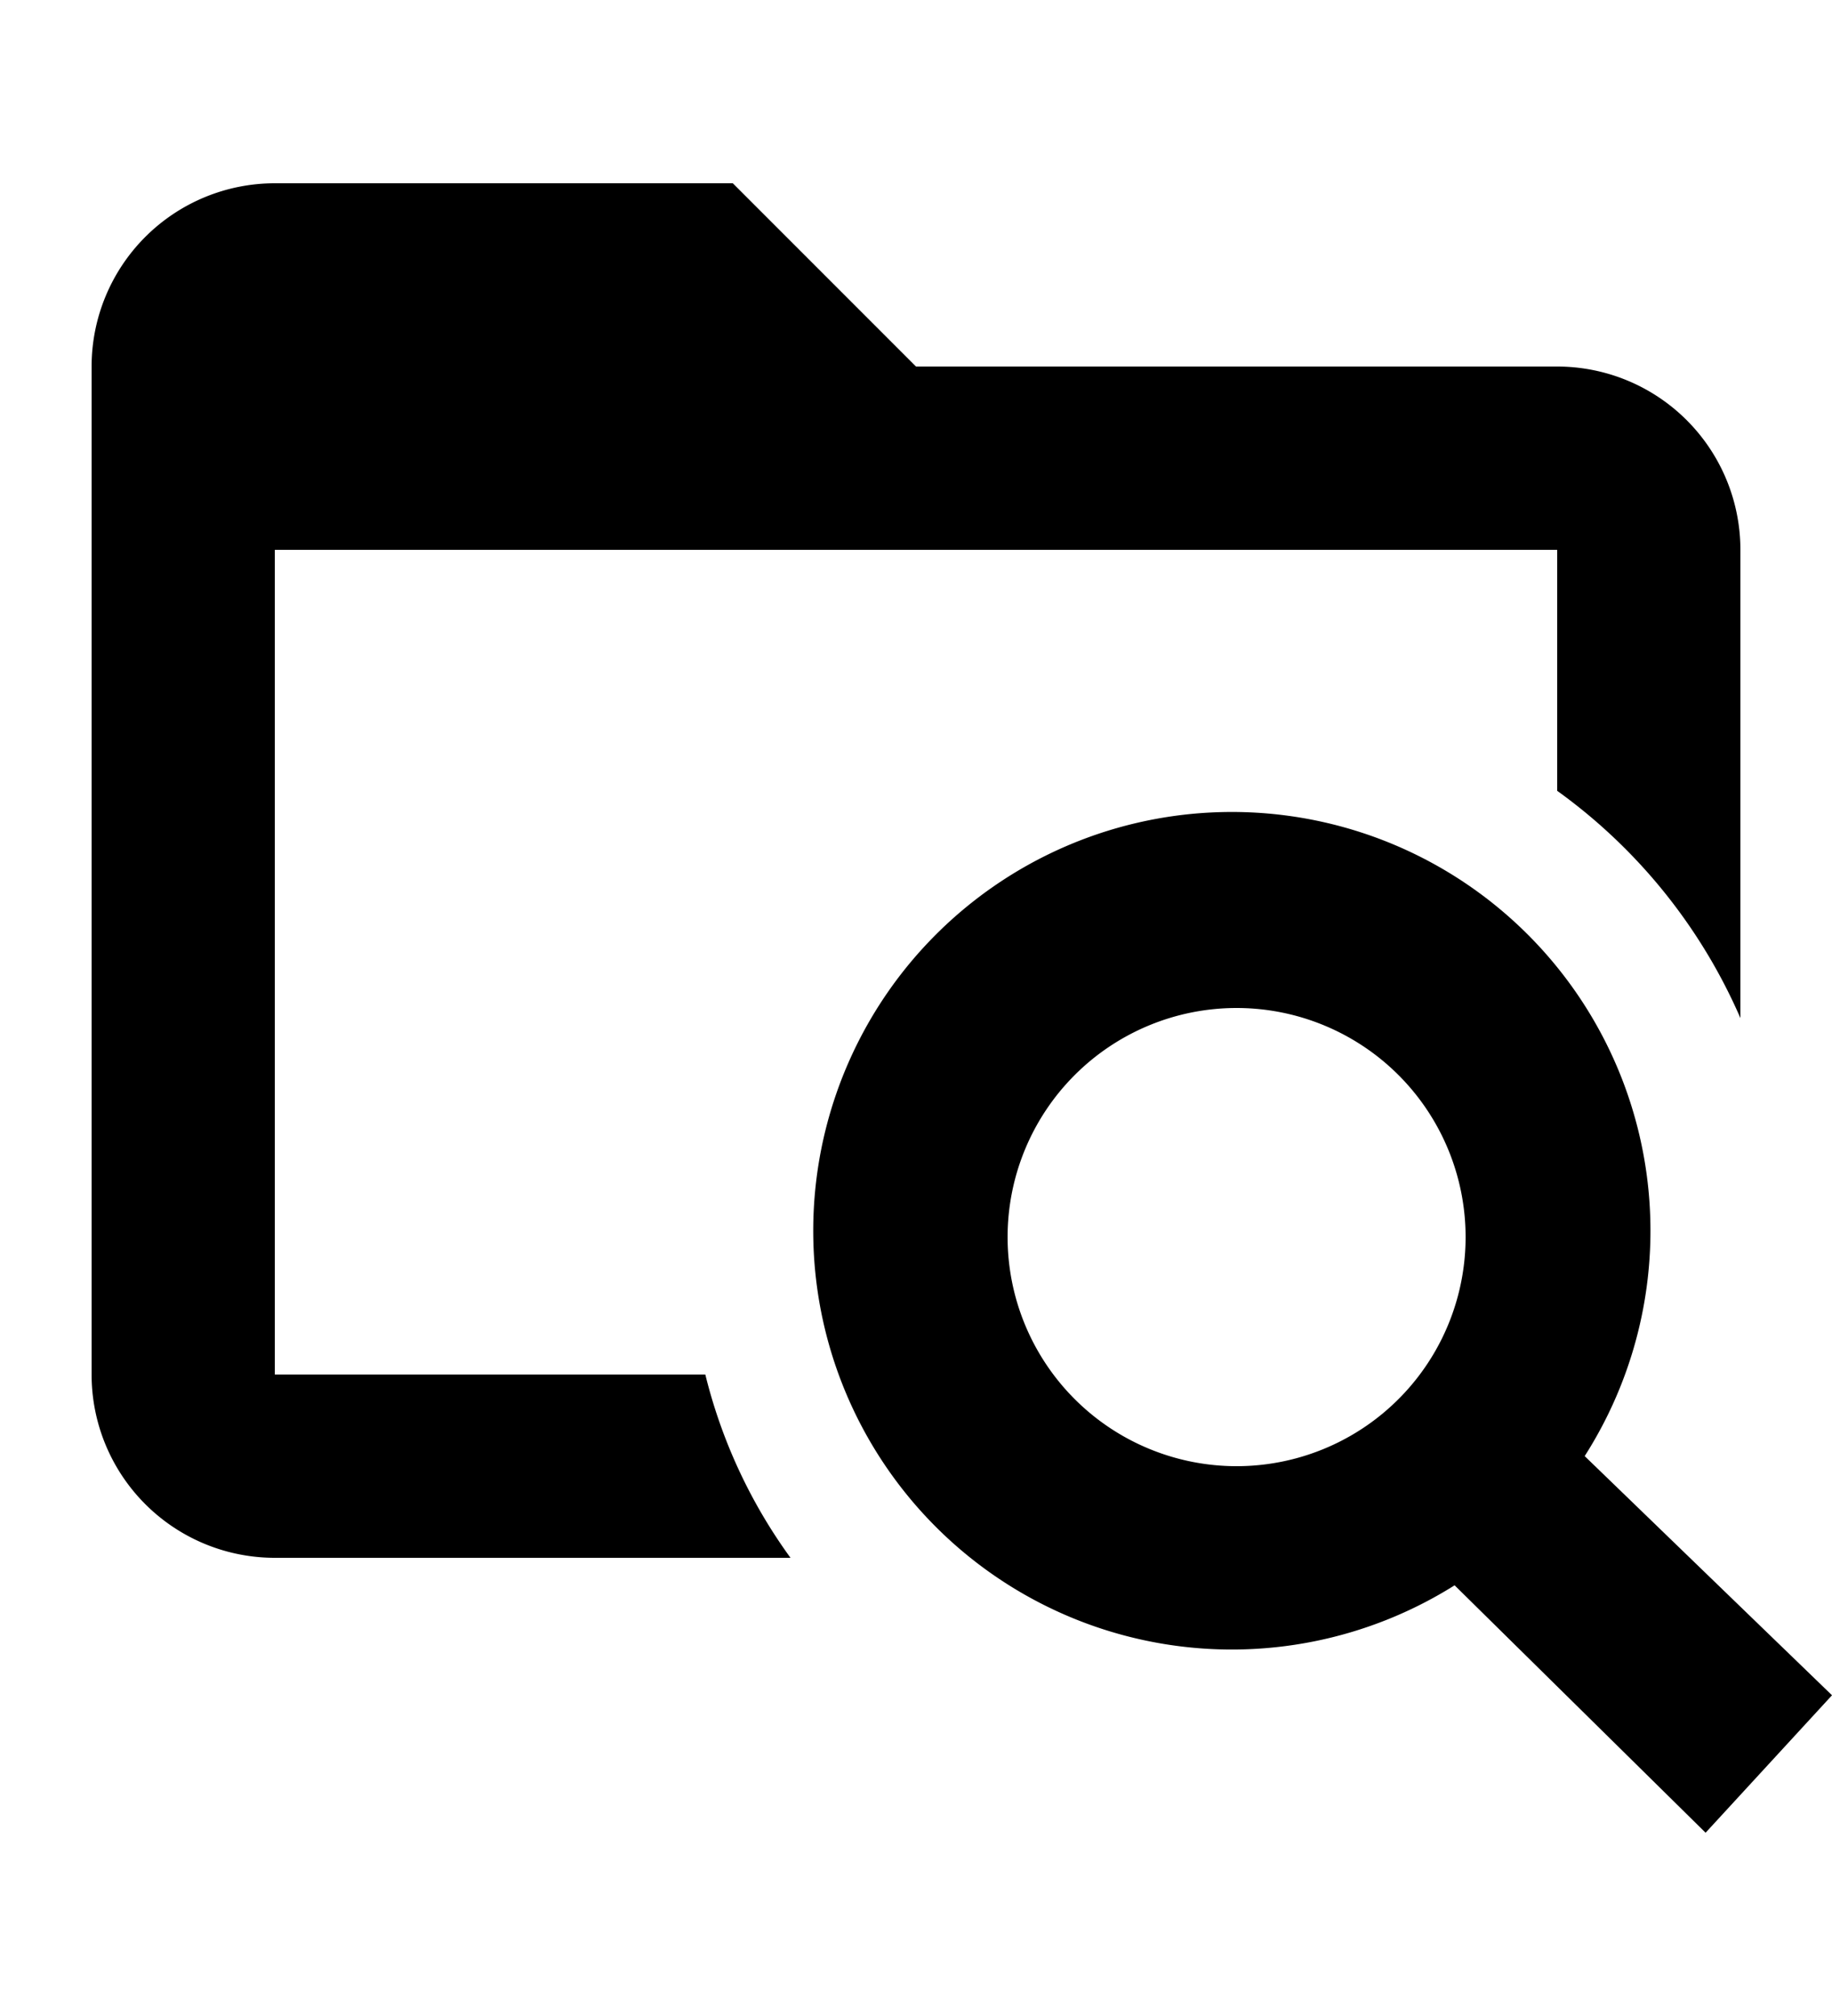
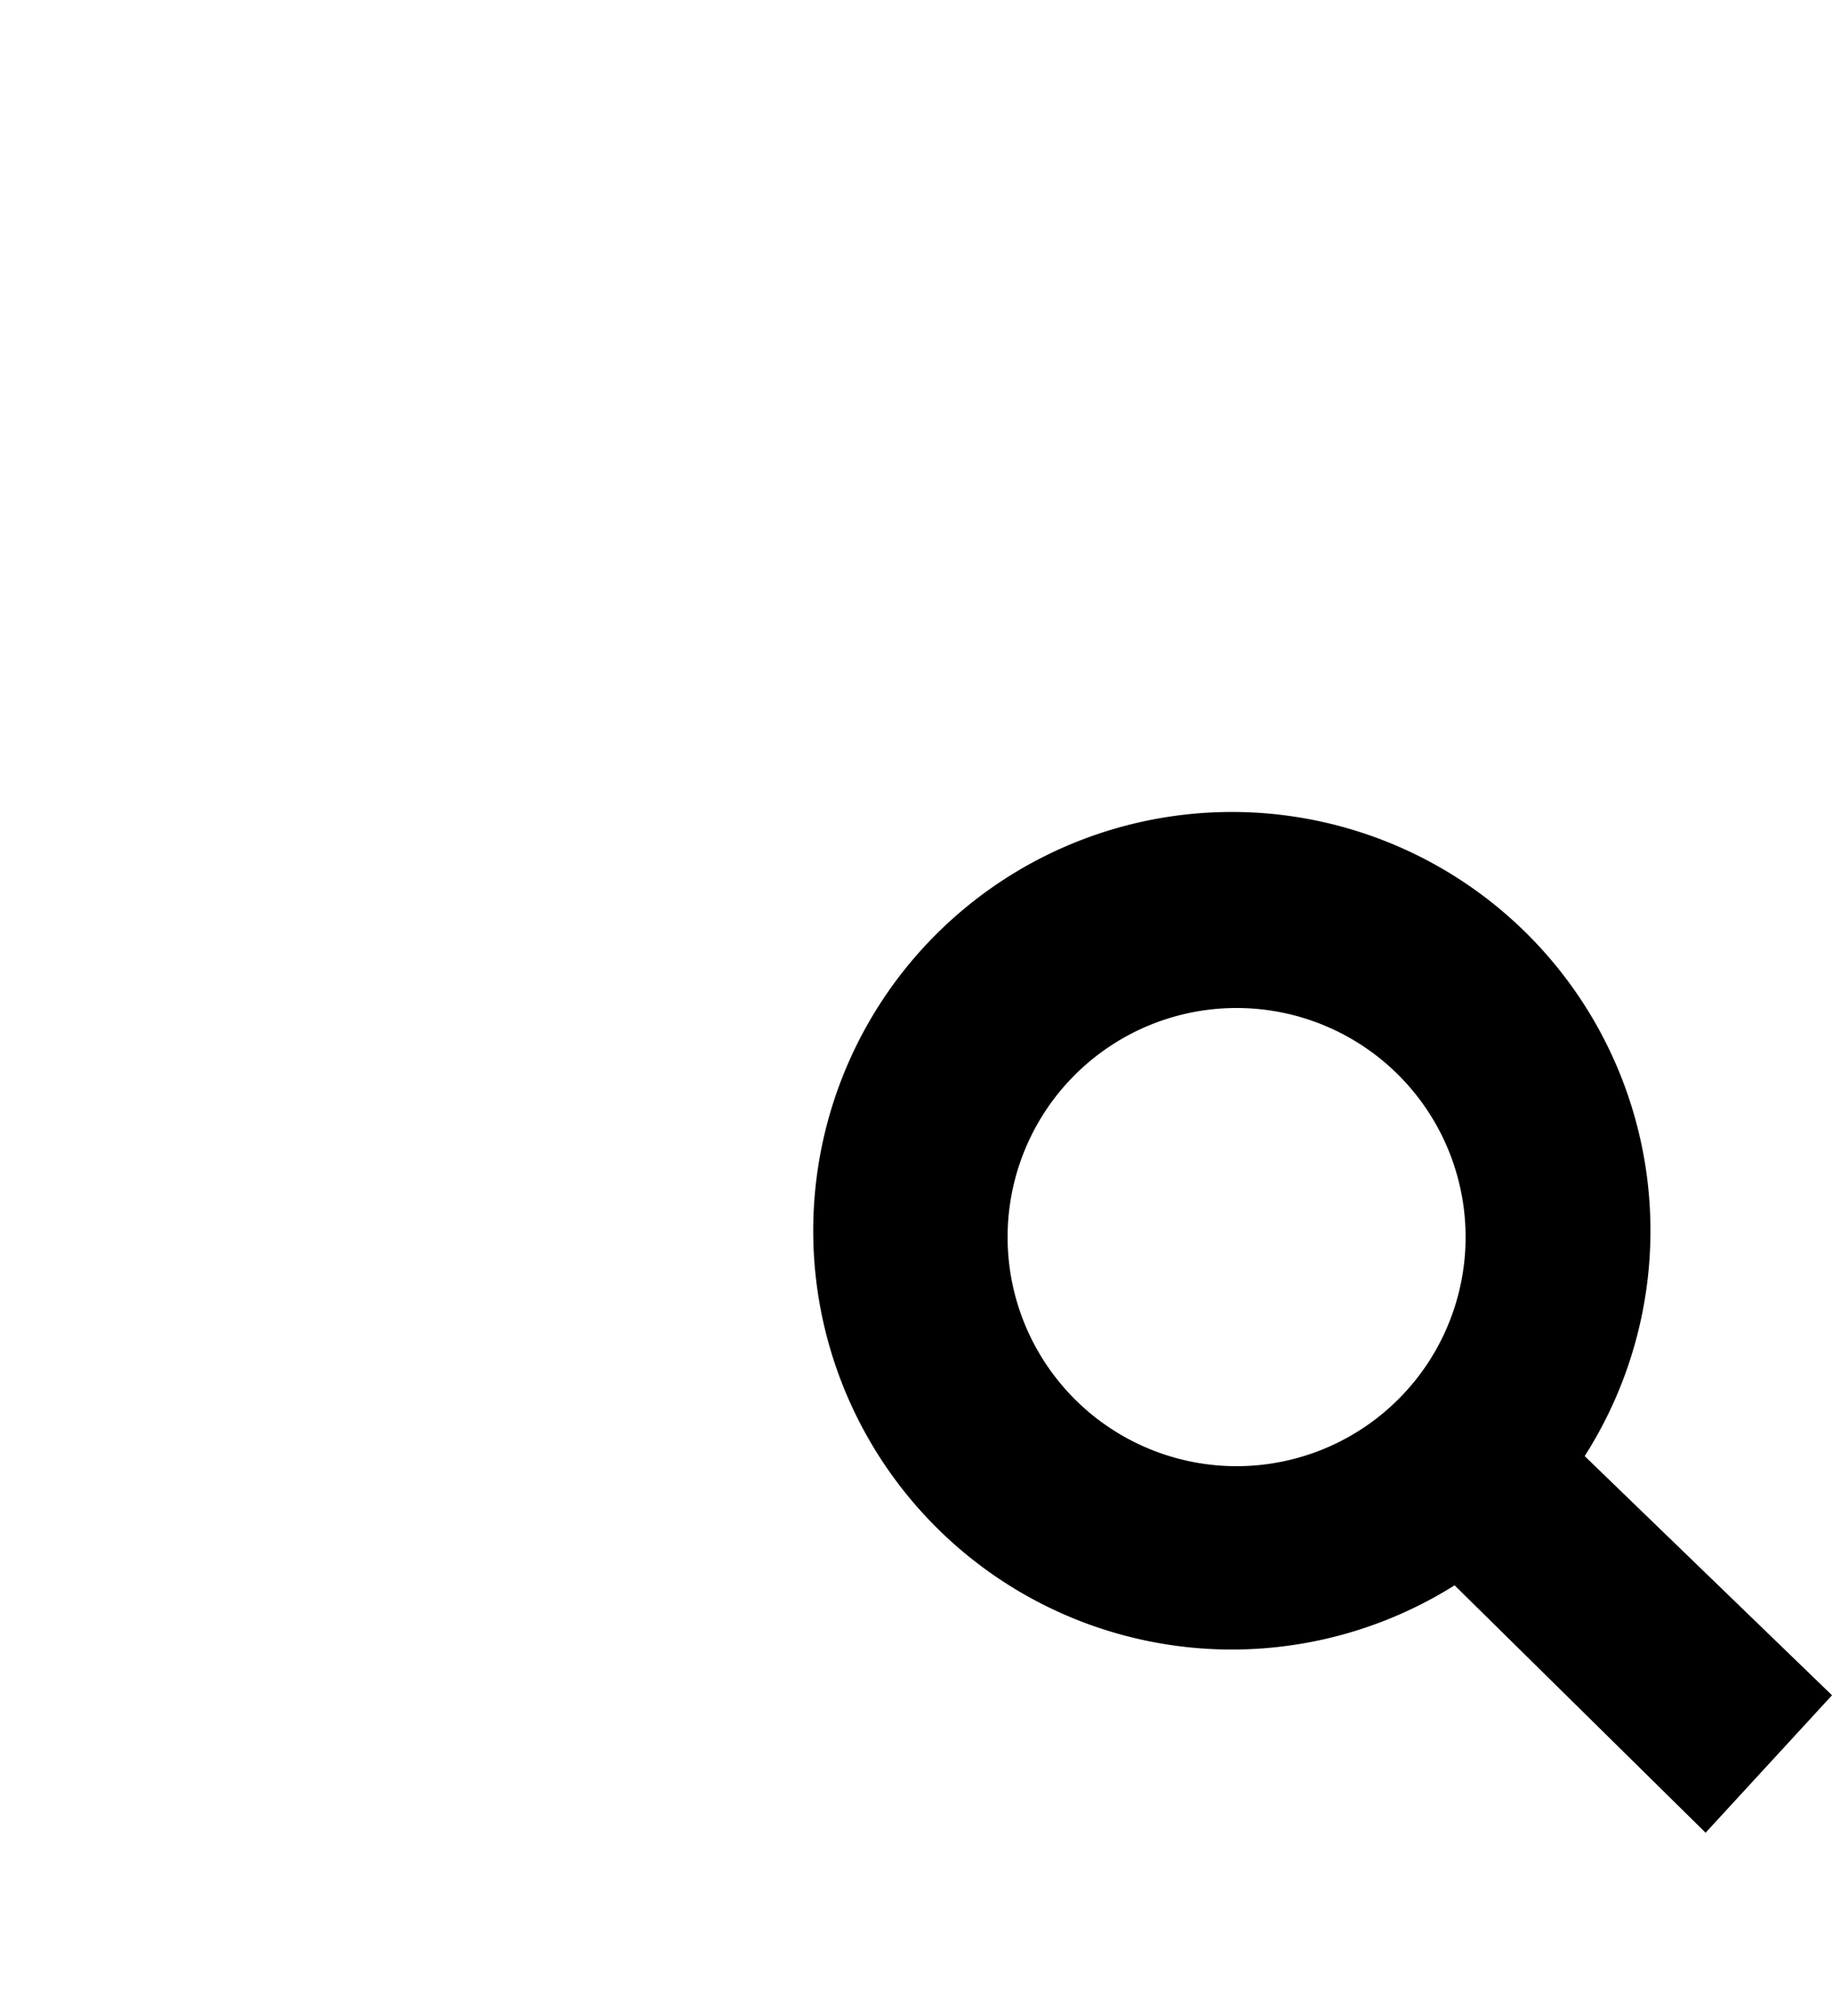
<svg xmlns="http://www.w3.org/2000/svg" id="Layer_1" data-name="Layer 1" viewBox="0 0 20 22">
-   <path d="M7.7,15H3V6H17V8.63a6,6,0,0,1,2,2.48V6a2,2,0,0,0-2-2H10L8,2H3A2,2,0,0,0,1,4V15a2,2,0,0,0,2,2H8.63A5.73,5.73,0,0,1,7.7,15Z" />
  <path d="M17.3,15.89a4.57,4.57,0,1,0-1.42,1.41L18.62,20,20,18.5ZM13.5,16A2.5,2.5,0,1,1,16,13.5,2.5,2.5,0,0,1,13.5,16Z" />
</svg>